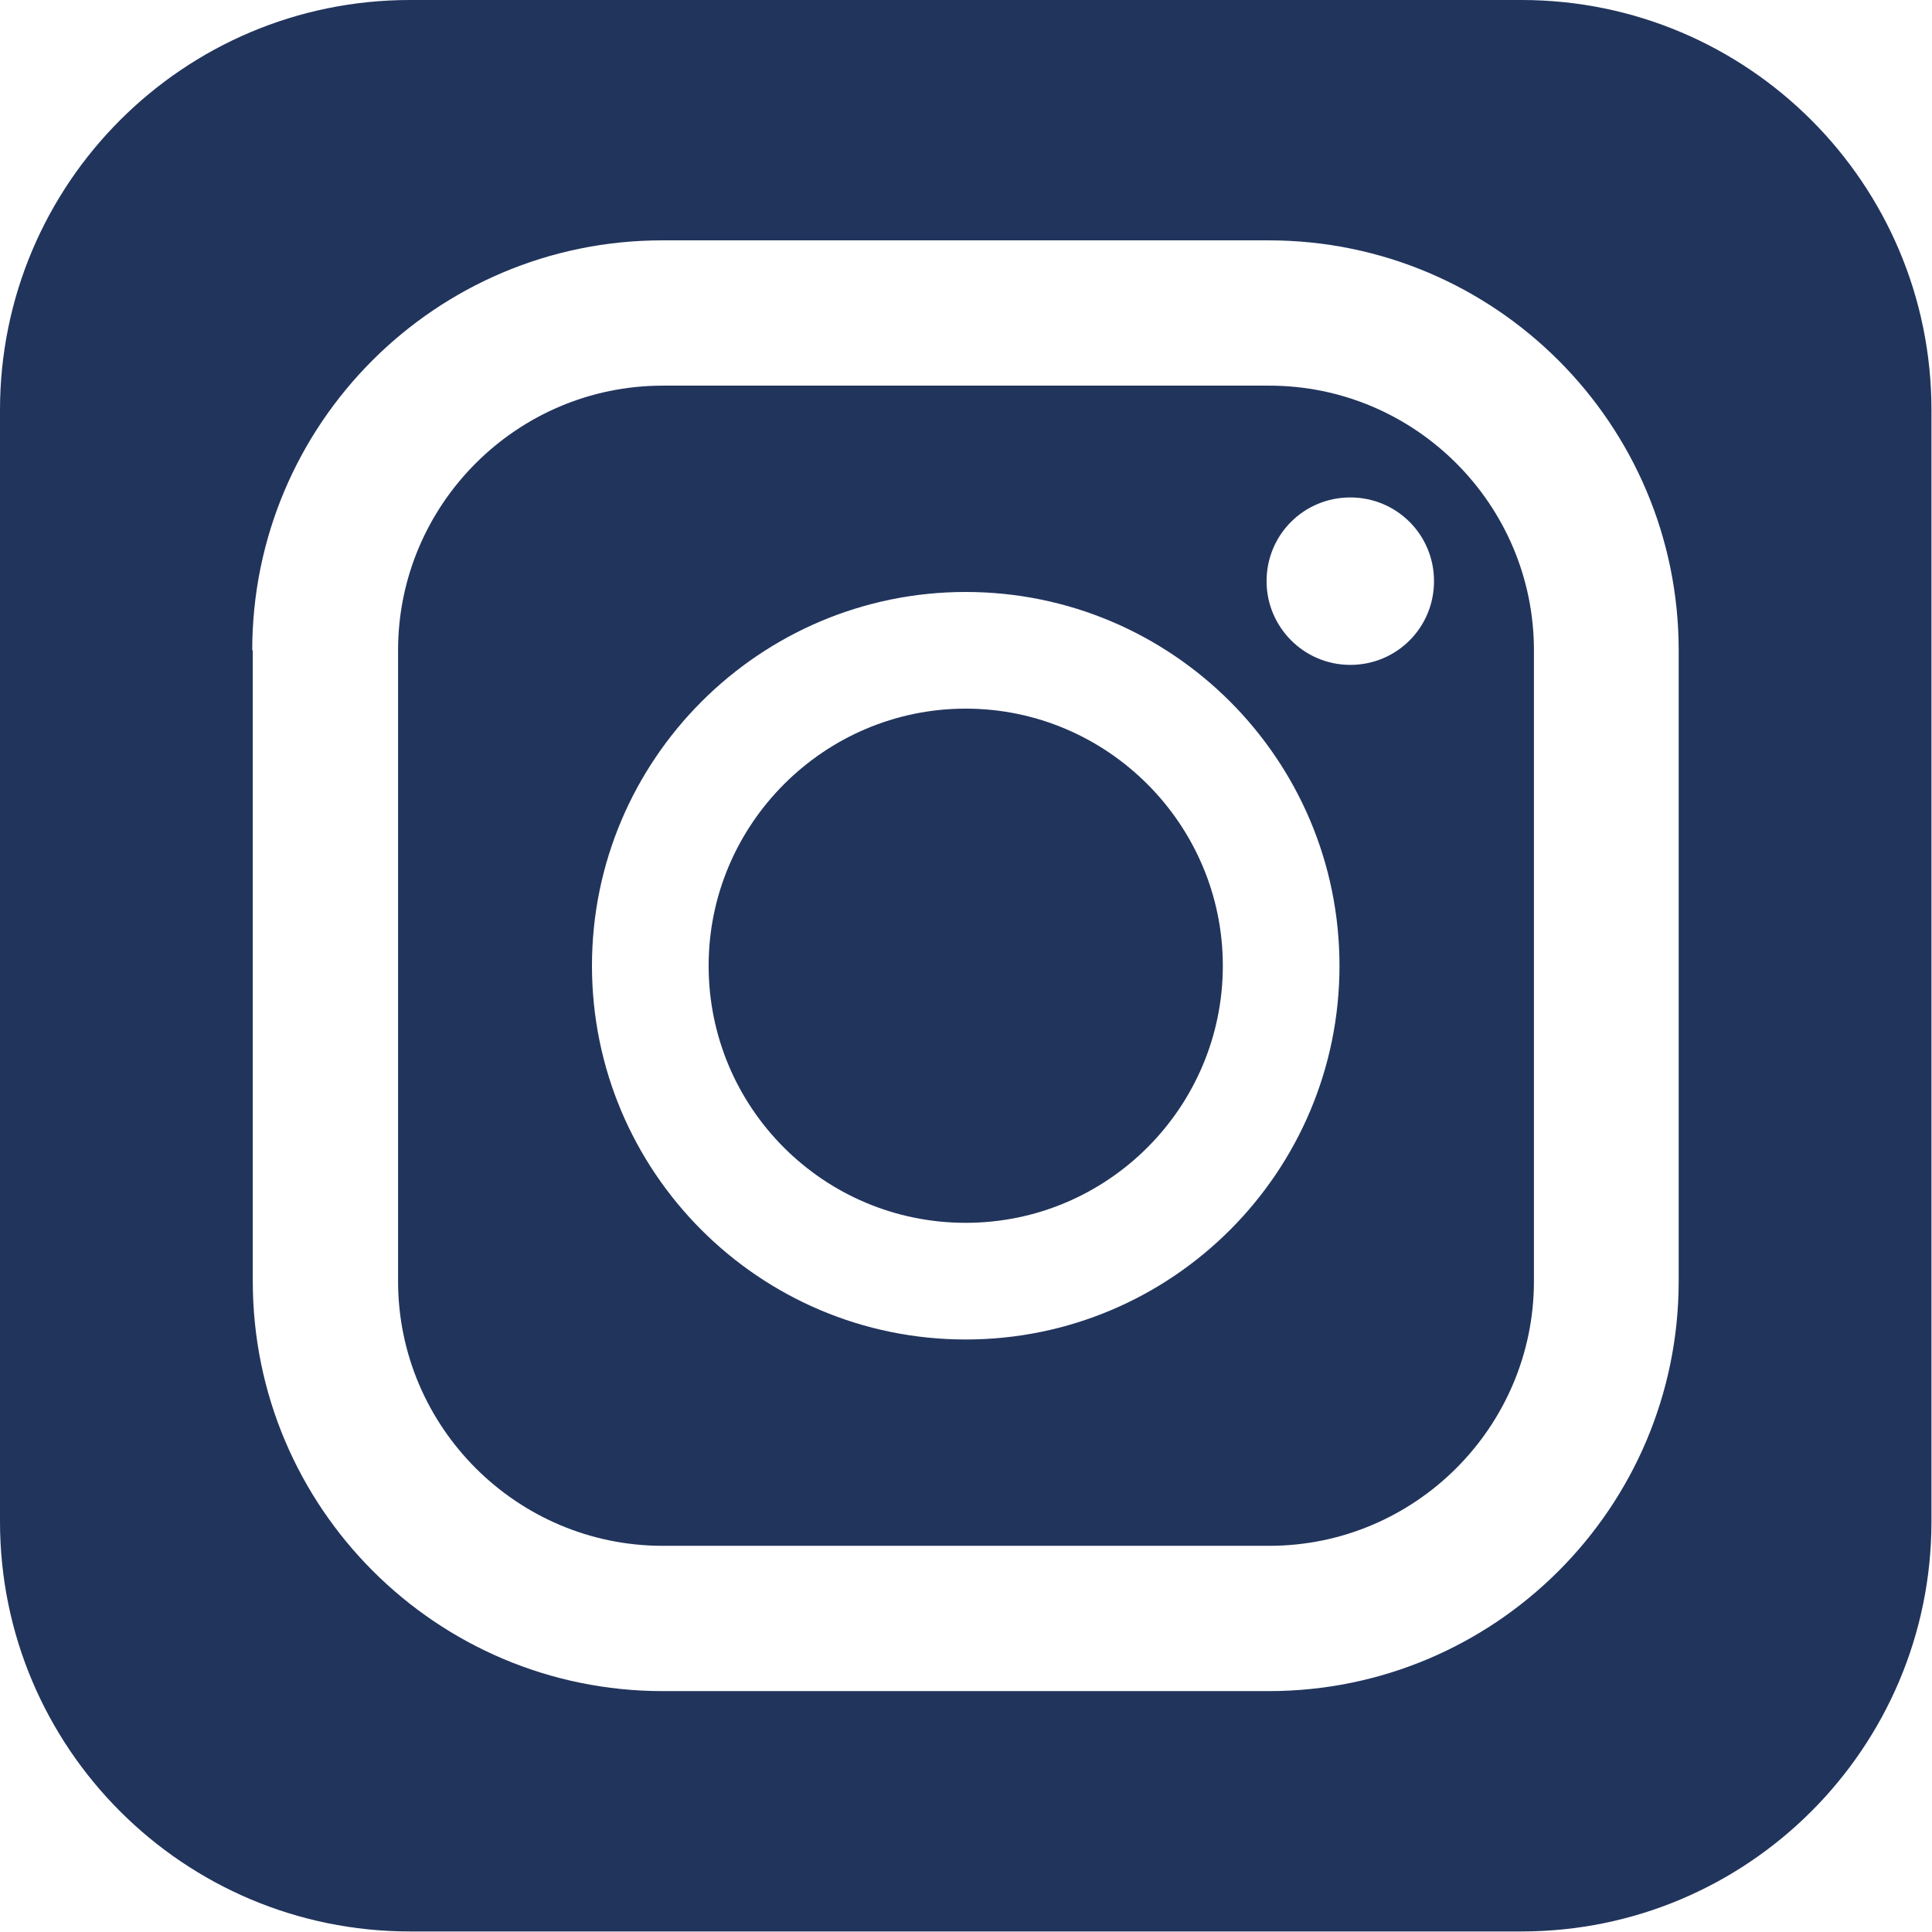
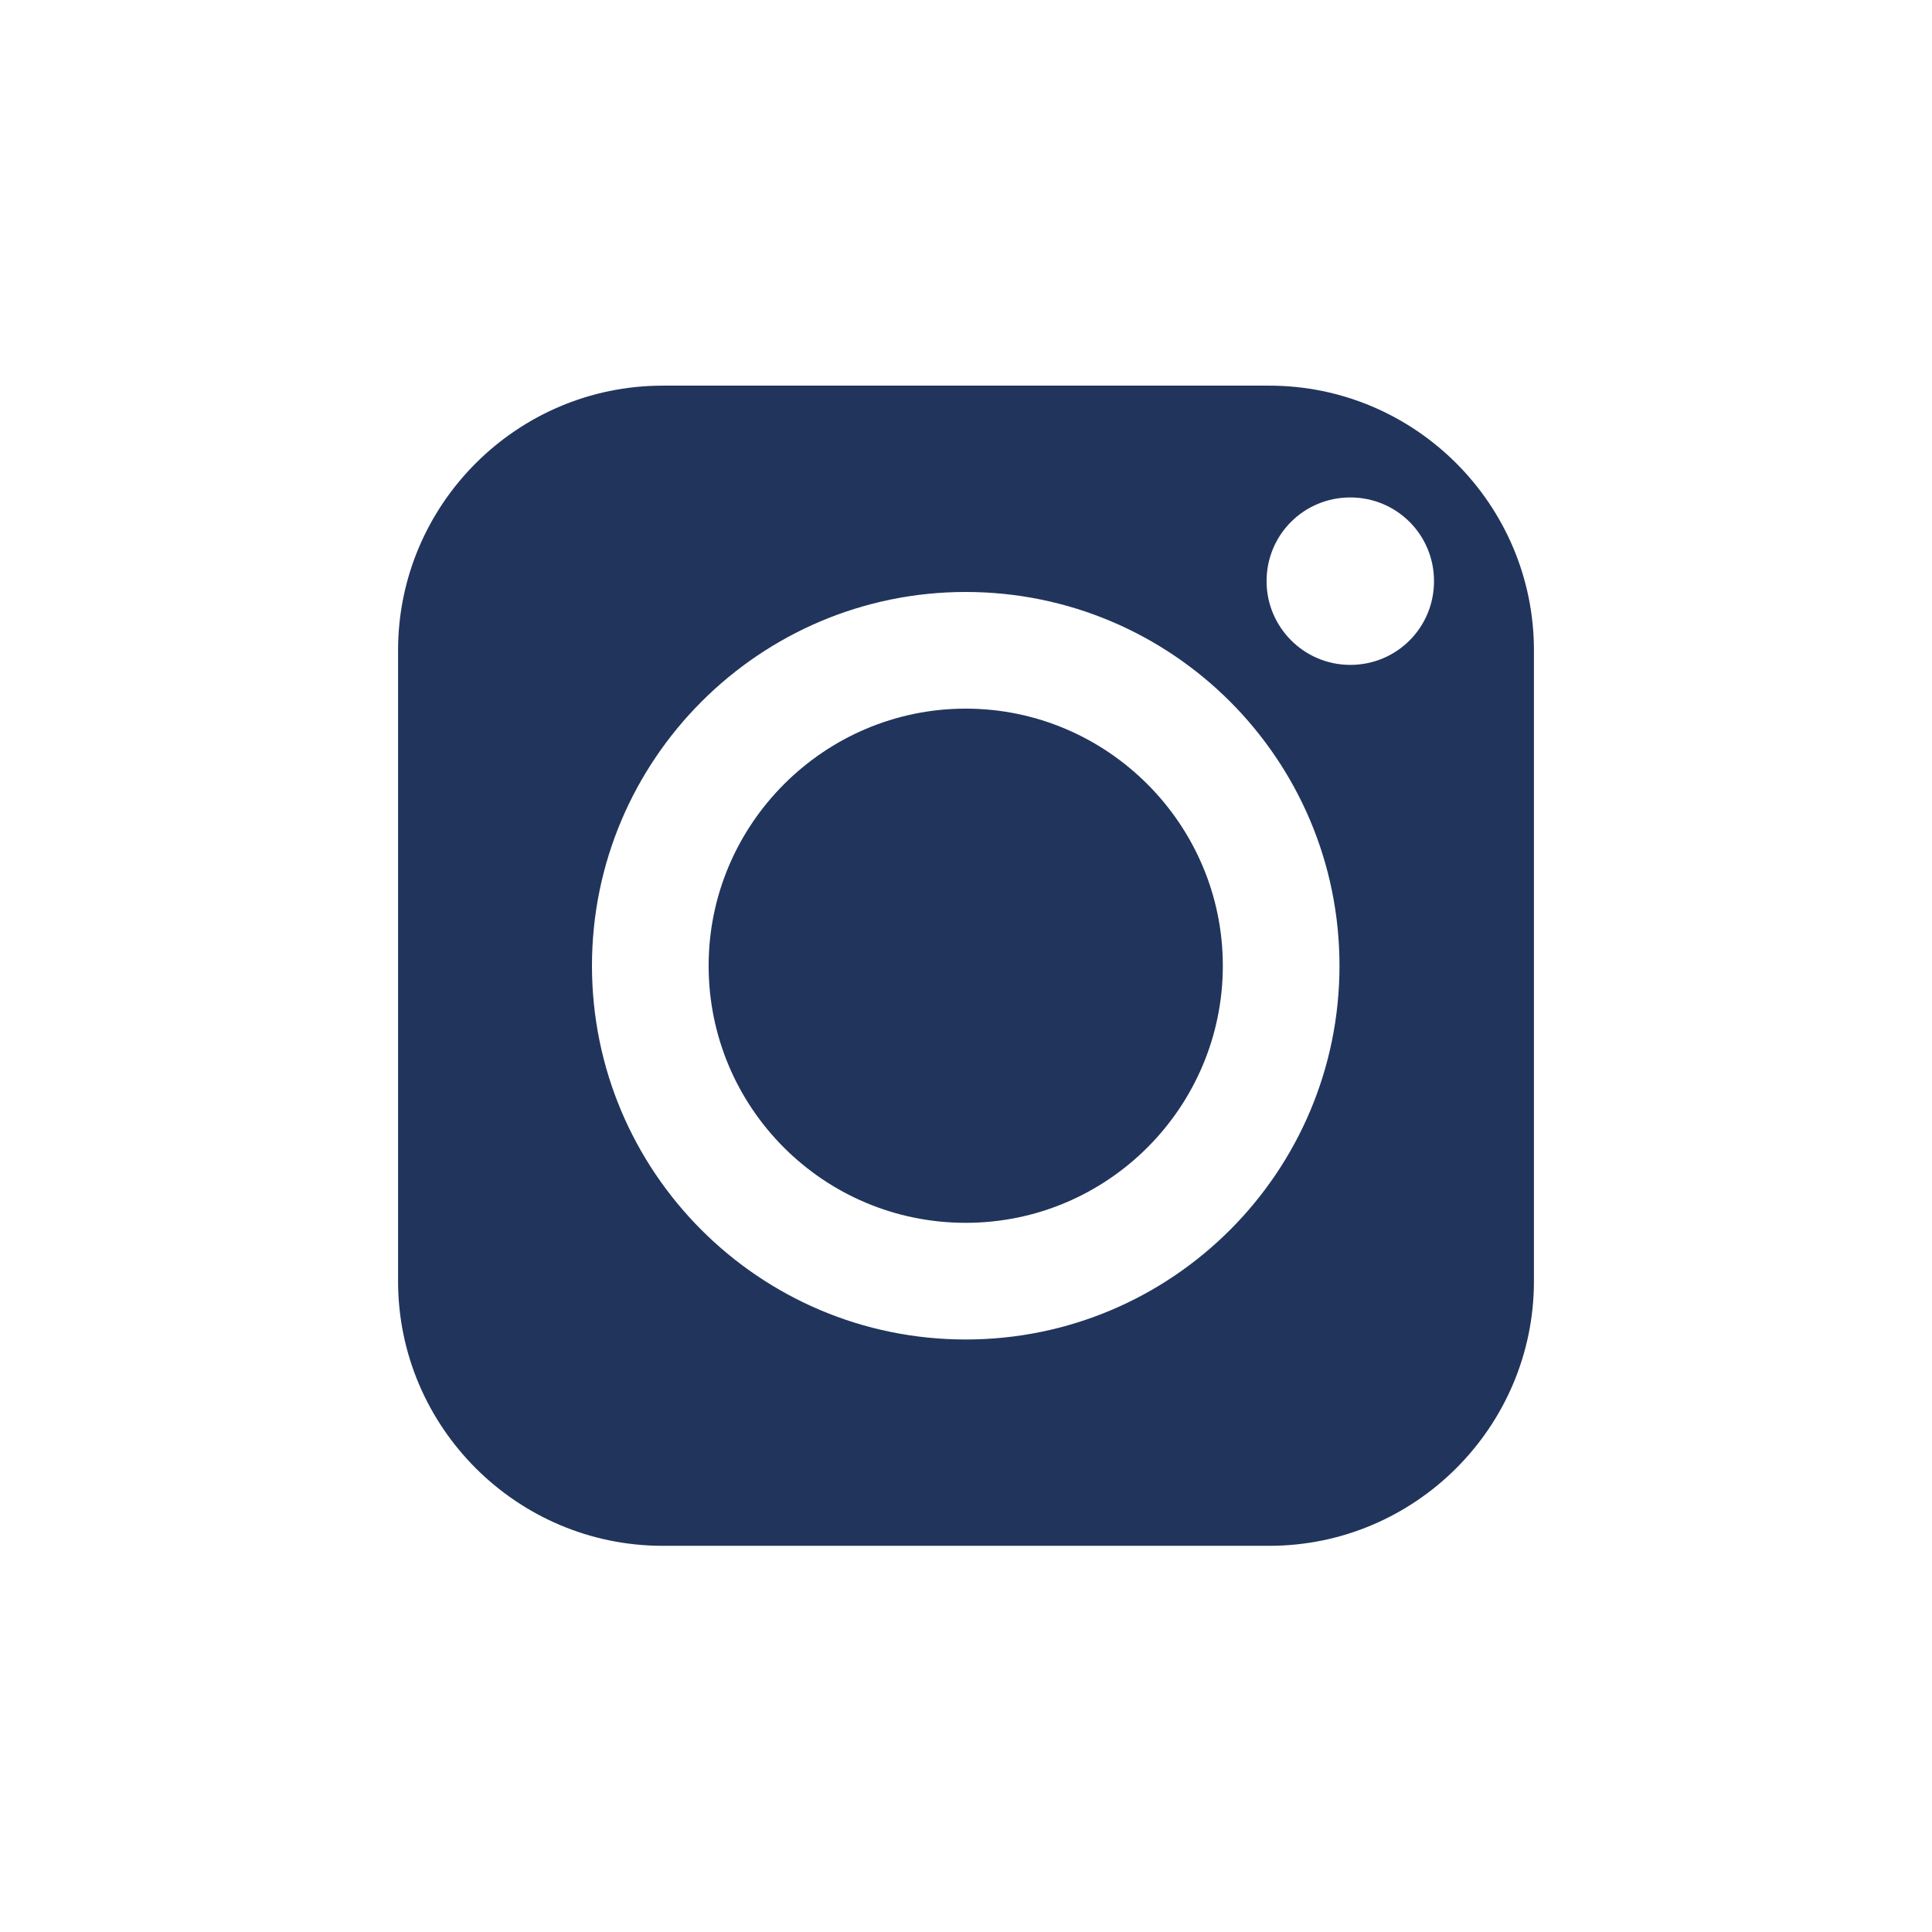
<svg xmlns="http://www.w3.org/2000/svg" id="_レイヤー_2" viewBox="0 0 35.77 35.77">
  <defs>
    <style>.cls-1{fill:#21345c;}</style>
  </defs>
  <g id="_レイヤー_1-2">
    <g>
      <path class="cls-1" d="M12.27,28.62h11.23c2.7,0,4.9-2.2,4.9-4.9V12.04c0-2.7-2.2-4.9-4.9-4.9H12.27c-2.7,0-4.9,2.2-4.9,4.9v11.68c0,2.7,2.2,4.9,4.9,4.9ZM25,9.21c.86,0,1.55,.69,1.55,1.55s-.69,1.55-1.55,1.55-1.55-.7-1.55-1.55c0-.86,.69-1.55,1.55-1.55Zm-7.12,1.75c3.82,0,6.92,3.1,6.92,6.92s-3.1,6.92-6.92,6.92-6.92-3.1-6.92-6.92c0-3.81,3.1-6.92,6.92-6.92Z" />
      <path class="cls-1" d="M17.88,22.64c2.63,0,4.76-2.14,4.76-4.76s-2.14-4.76-4.76-4.76-4.76,2.14-4.76,4.76c0,2.63,2.13,4.76,4.76,4.76Z" />
-       <path class="cls-1" d="M28.17,0H7.59C3.4,0,0,3.4,0,7.59V28.17c0,4.19,3.4,7.59,7.59,7.59H28.17c4.19,0,7.59-3.4,7.59-7.59V7.59c0-4.19-3.4-7.59-7.59-7.59ZM4.67,12.04c0-4.19,3.4-7.59,7.59-7.59h11.23c4.19,0,7.59,3.4,7.59,7.59v11.68c0,4.19-3.4,7.59-7.59,7.59H12.27c-4.19,0-7.59-3.4-7.59-7.59V12.04h0Z" />
    </g>
  </g>
</svg>